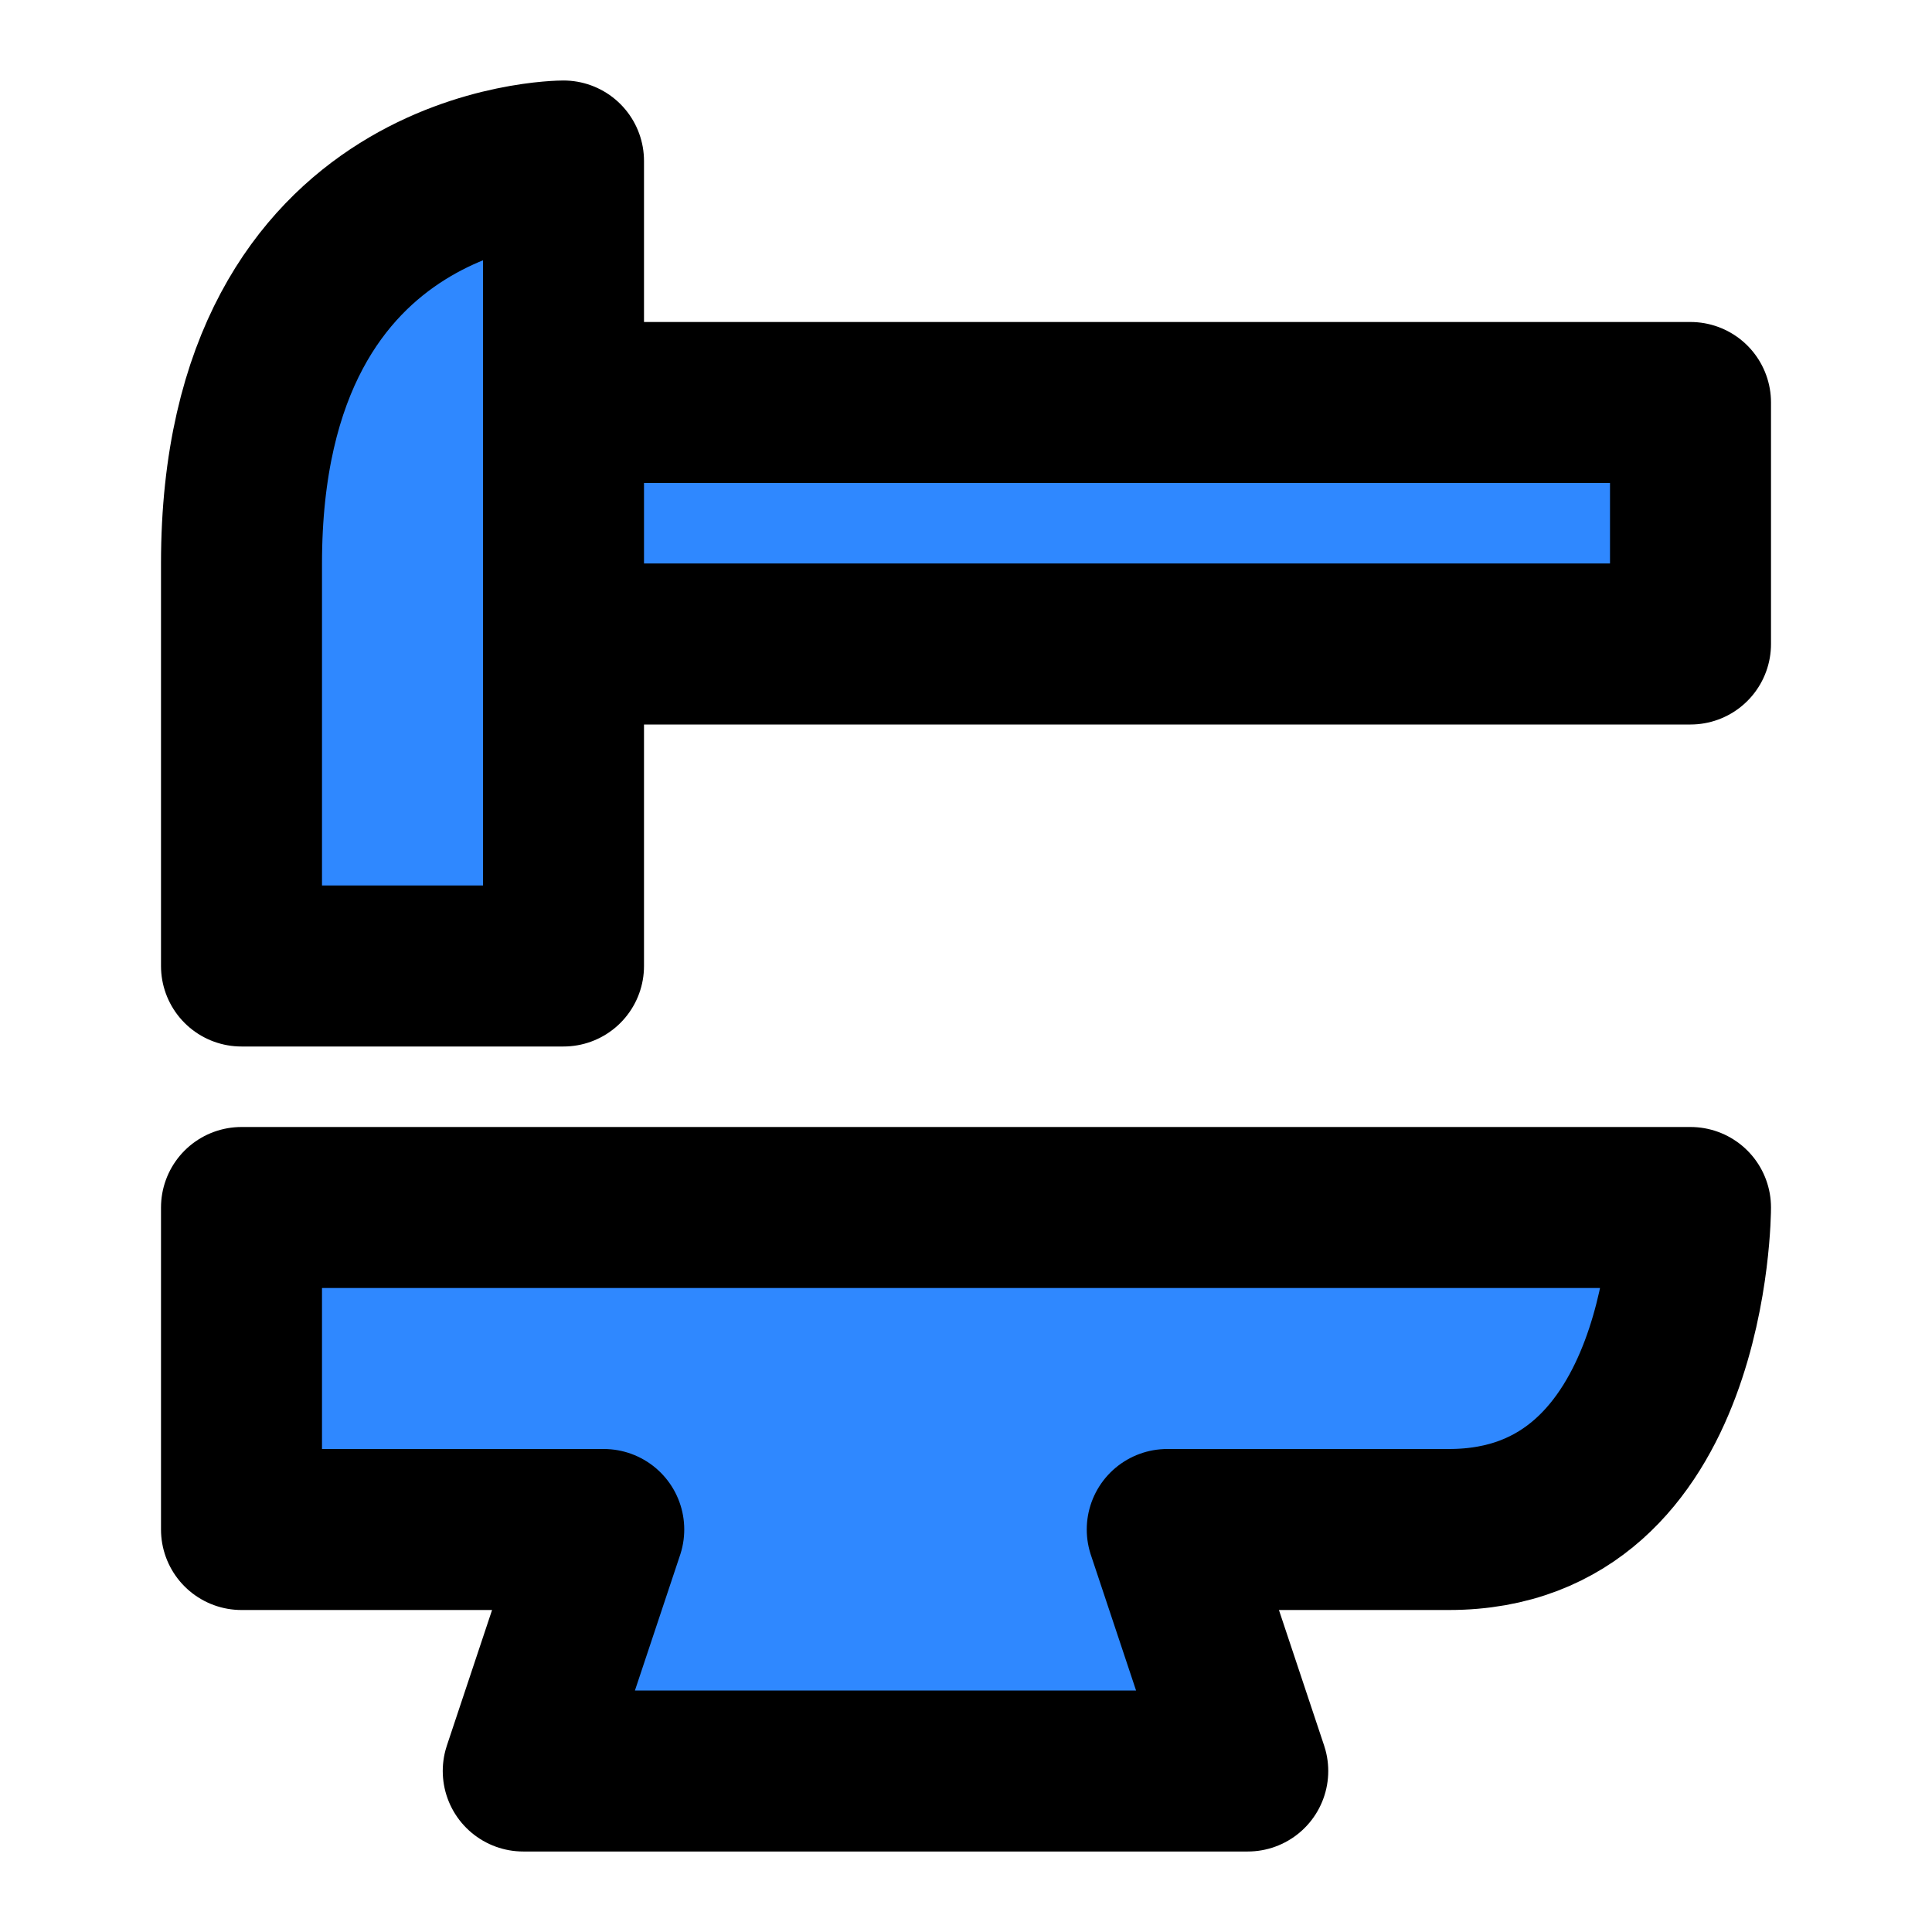
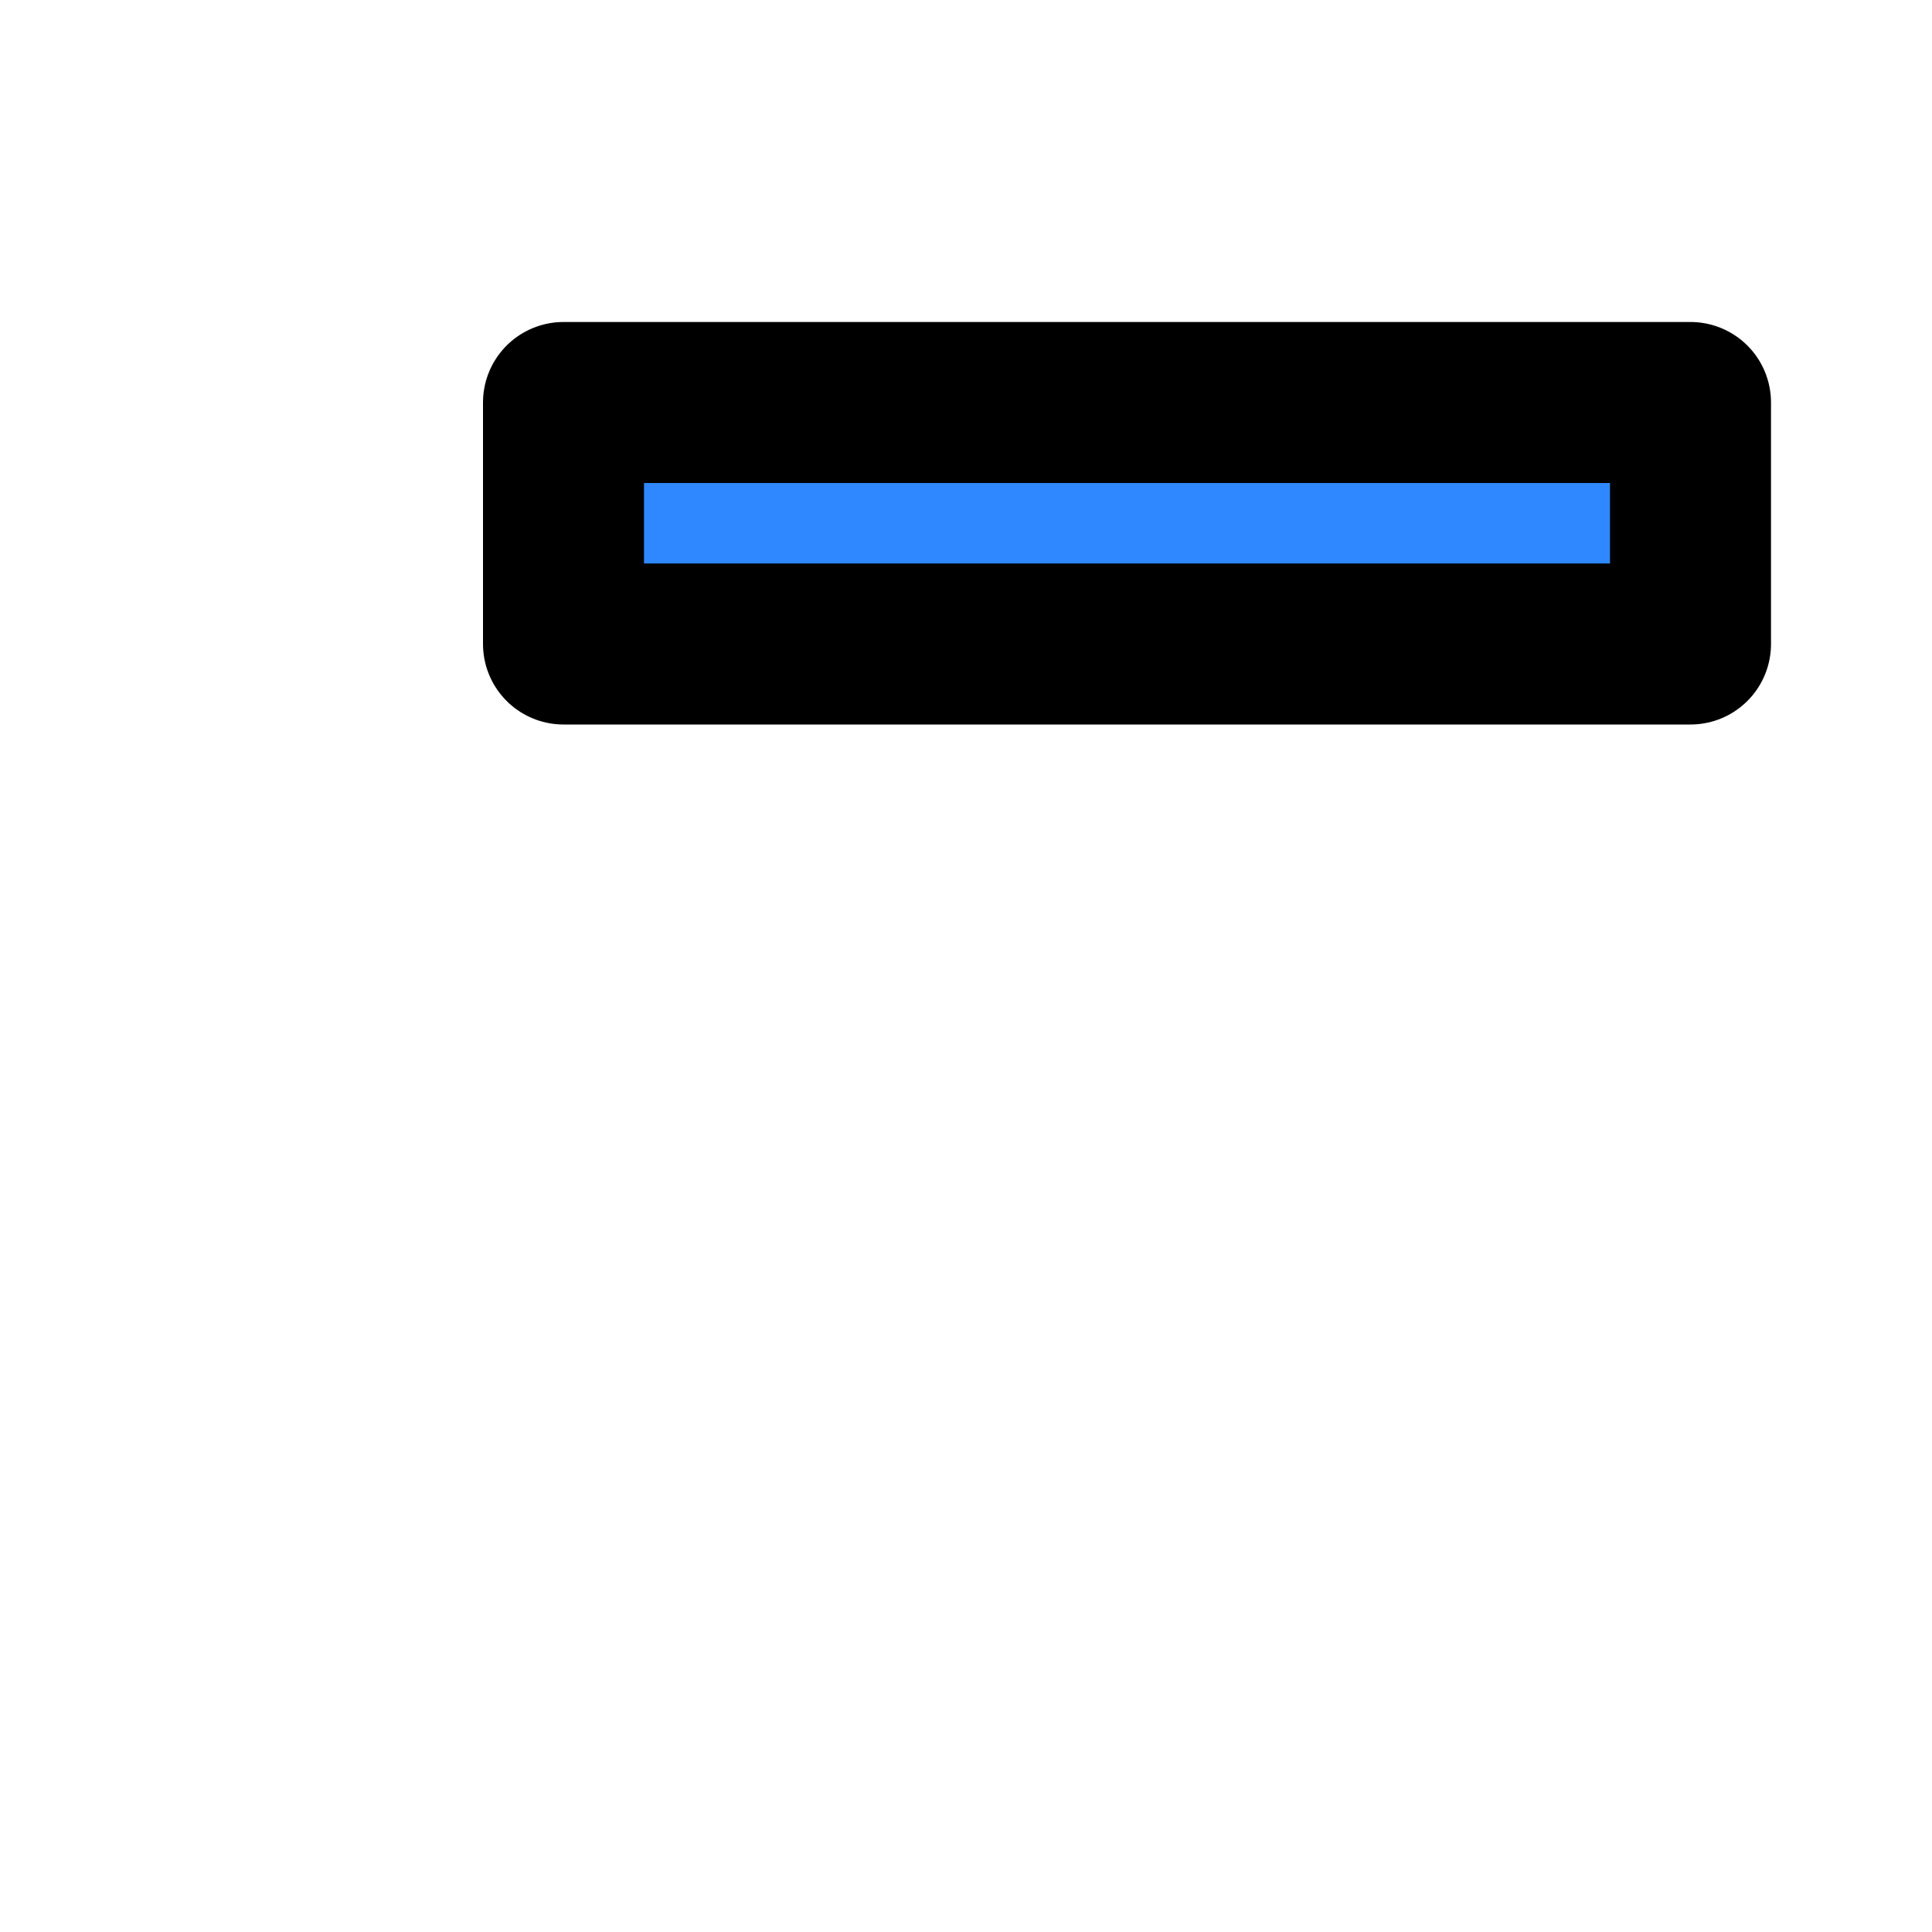
<svg xmlns="http://www.w3.org/2000/svg" width="48" height="48" viewBox="0 0 48 48" fill="none">
-   <path d="M6 14C6 4 14 4 14 4V24H6C6 24 6 24 6 14Z" fill="#2F88FF" stroke="black" stroke-width="4" stroke-linejoin="round" />
  <rect x="14" y="10" width="28" height="6" fill="#2F88FF" stroke="black" stroke-width="4" stroke-linejoin="round" />
-   <path d="M6 30H42C42 30 42 38 36 38C30 38 29 38 29 38L31 44H13L15 38H6V30Z" fill="#2F88FF" stroke="black" stroke-width="4" stroke-linejoin="round" />
</svg>